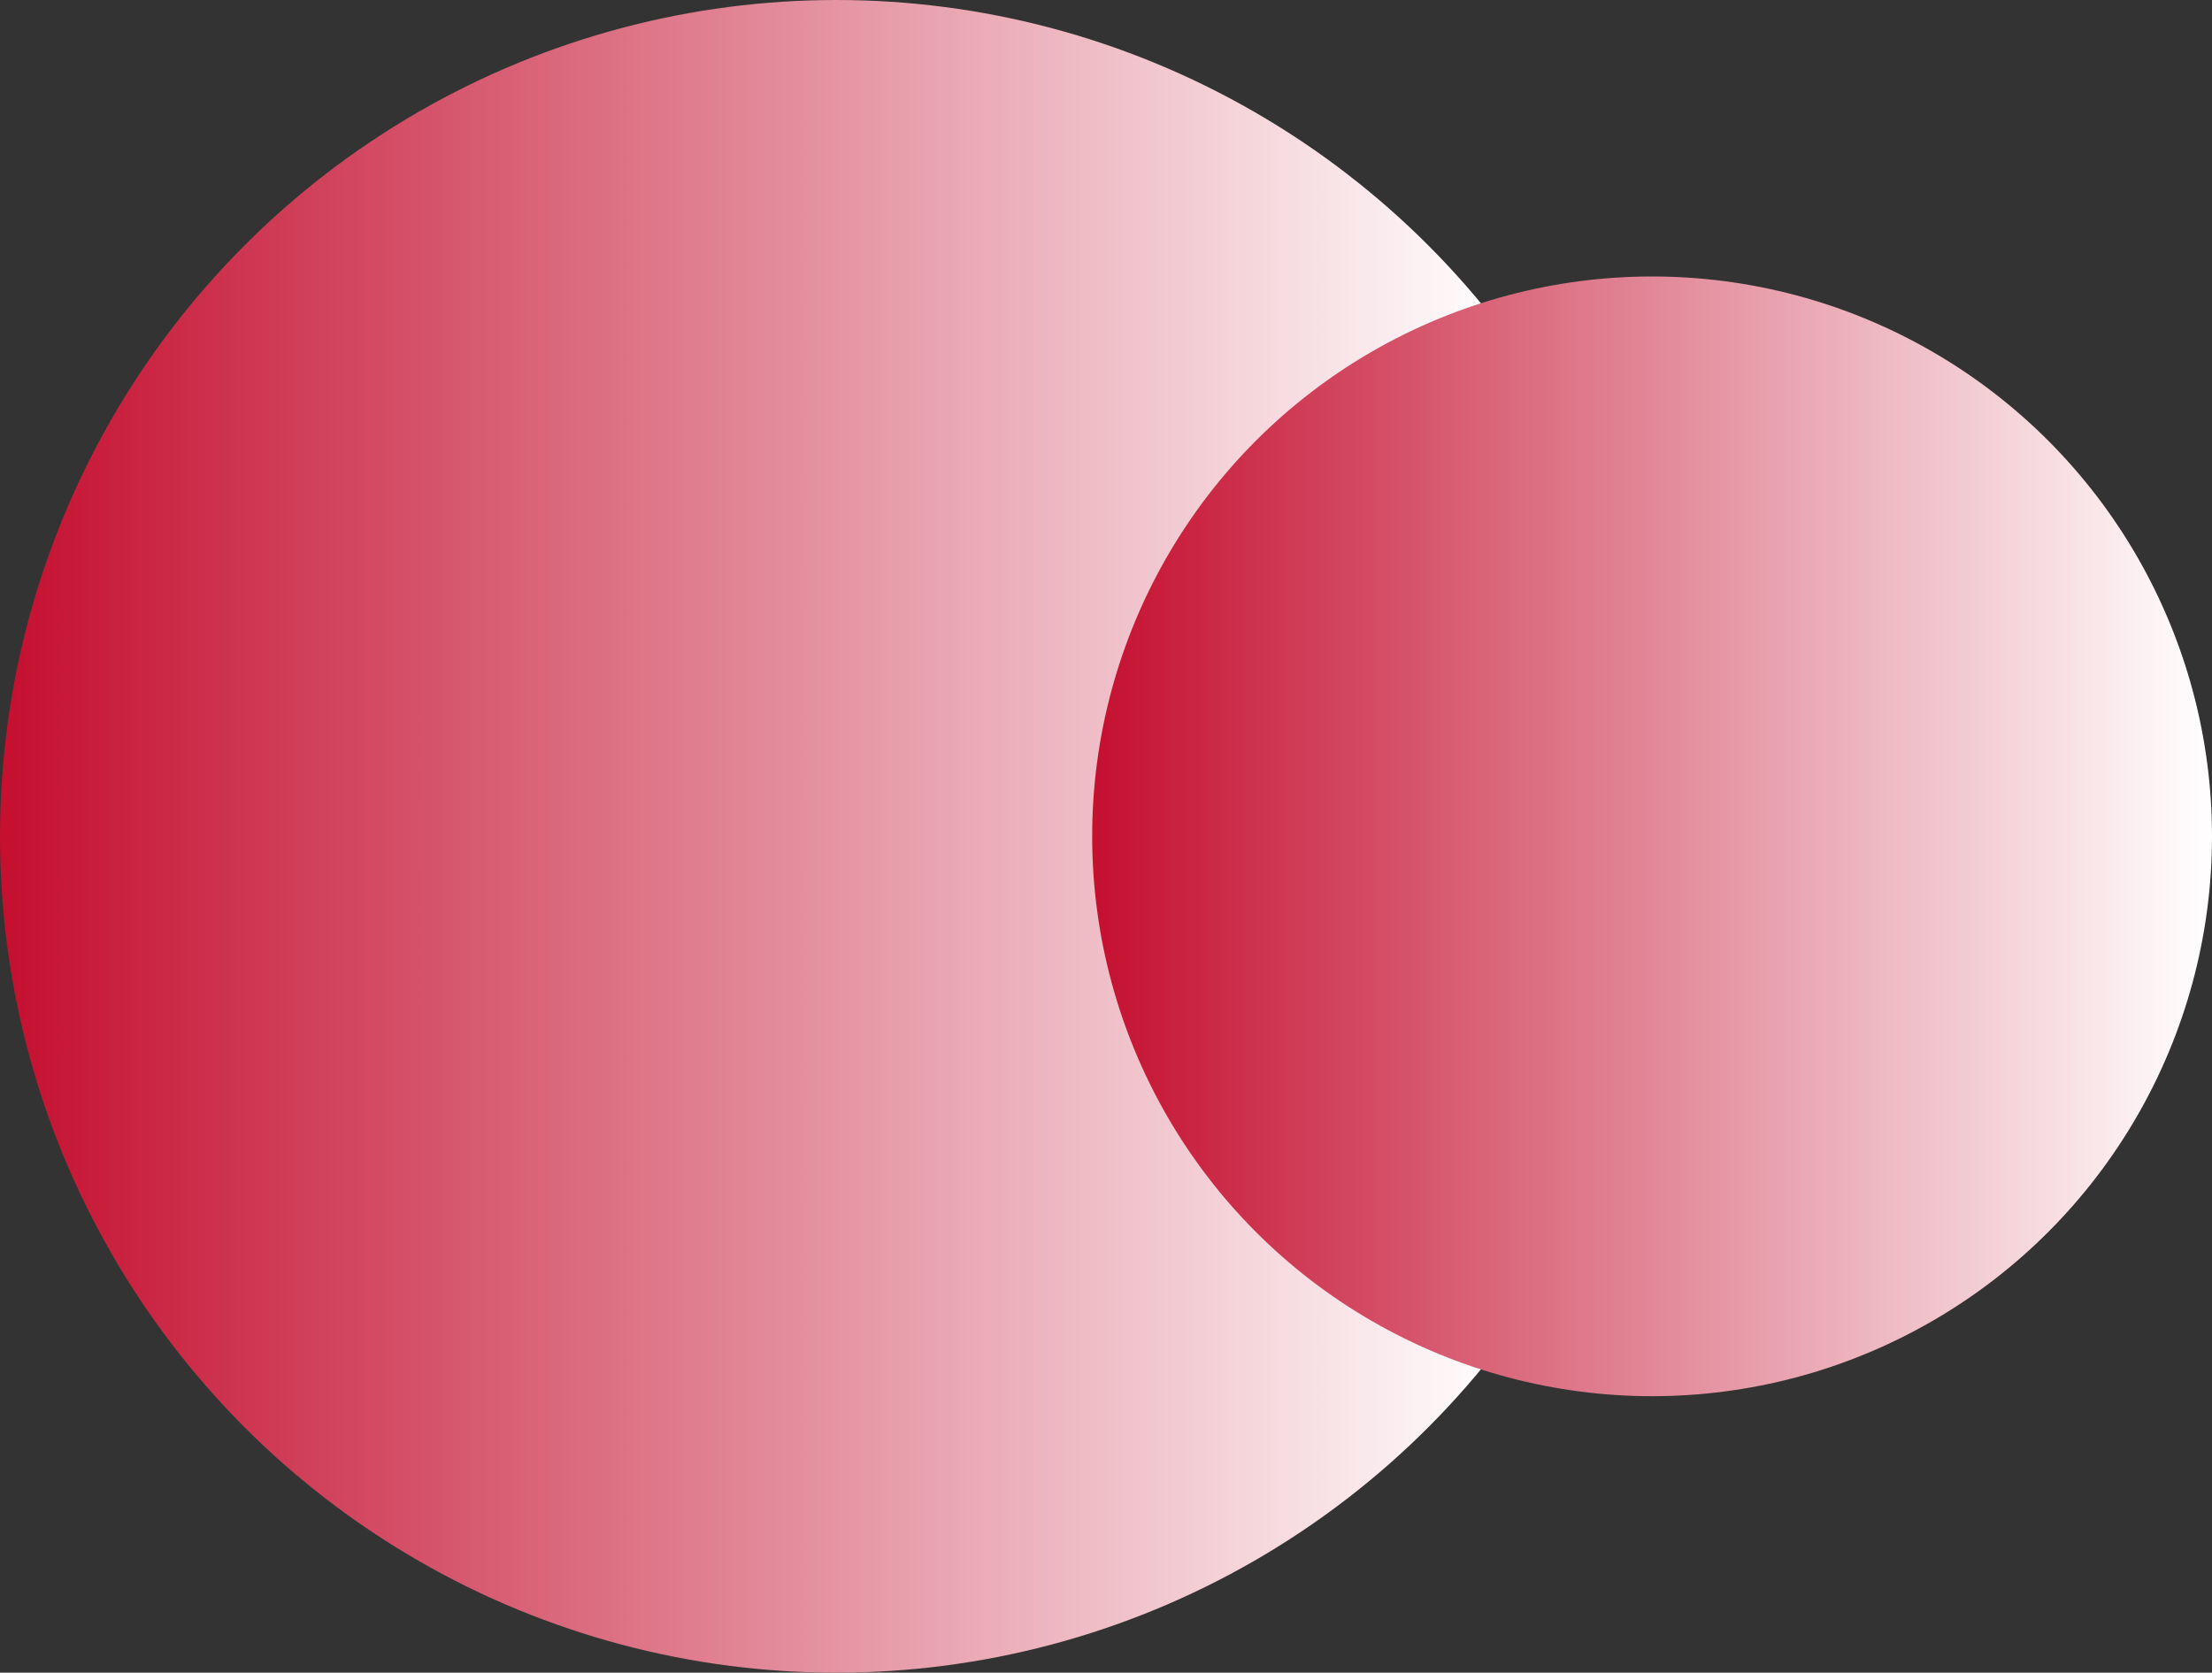
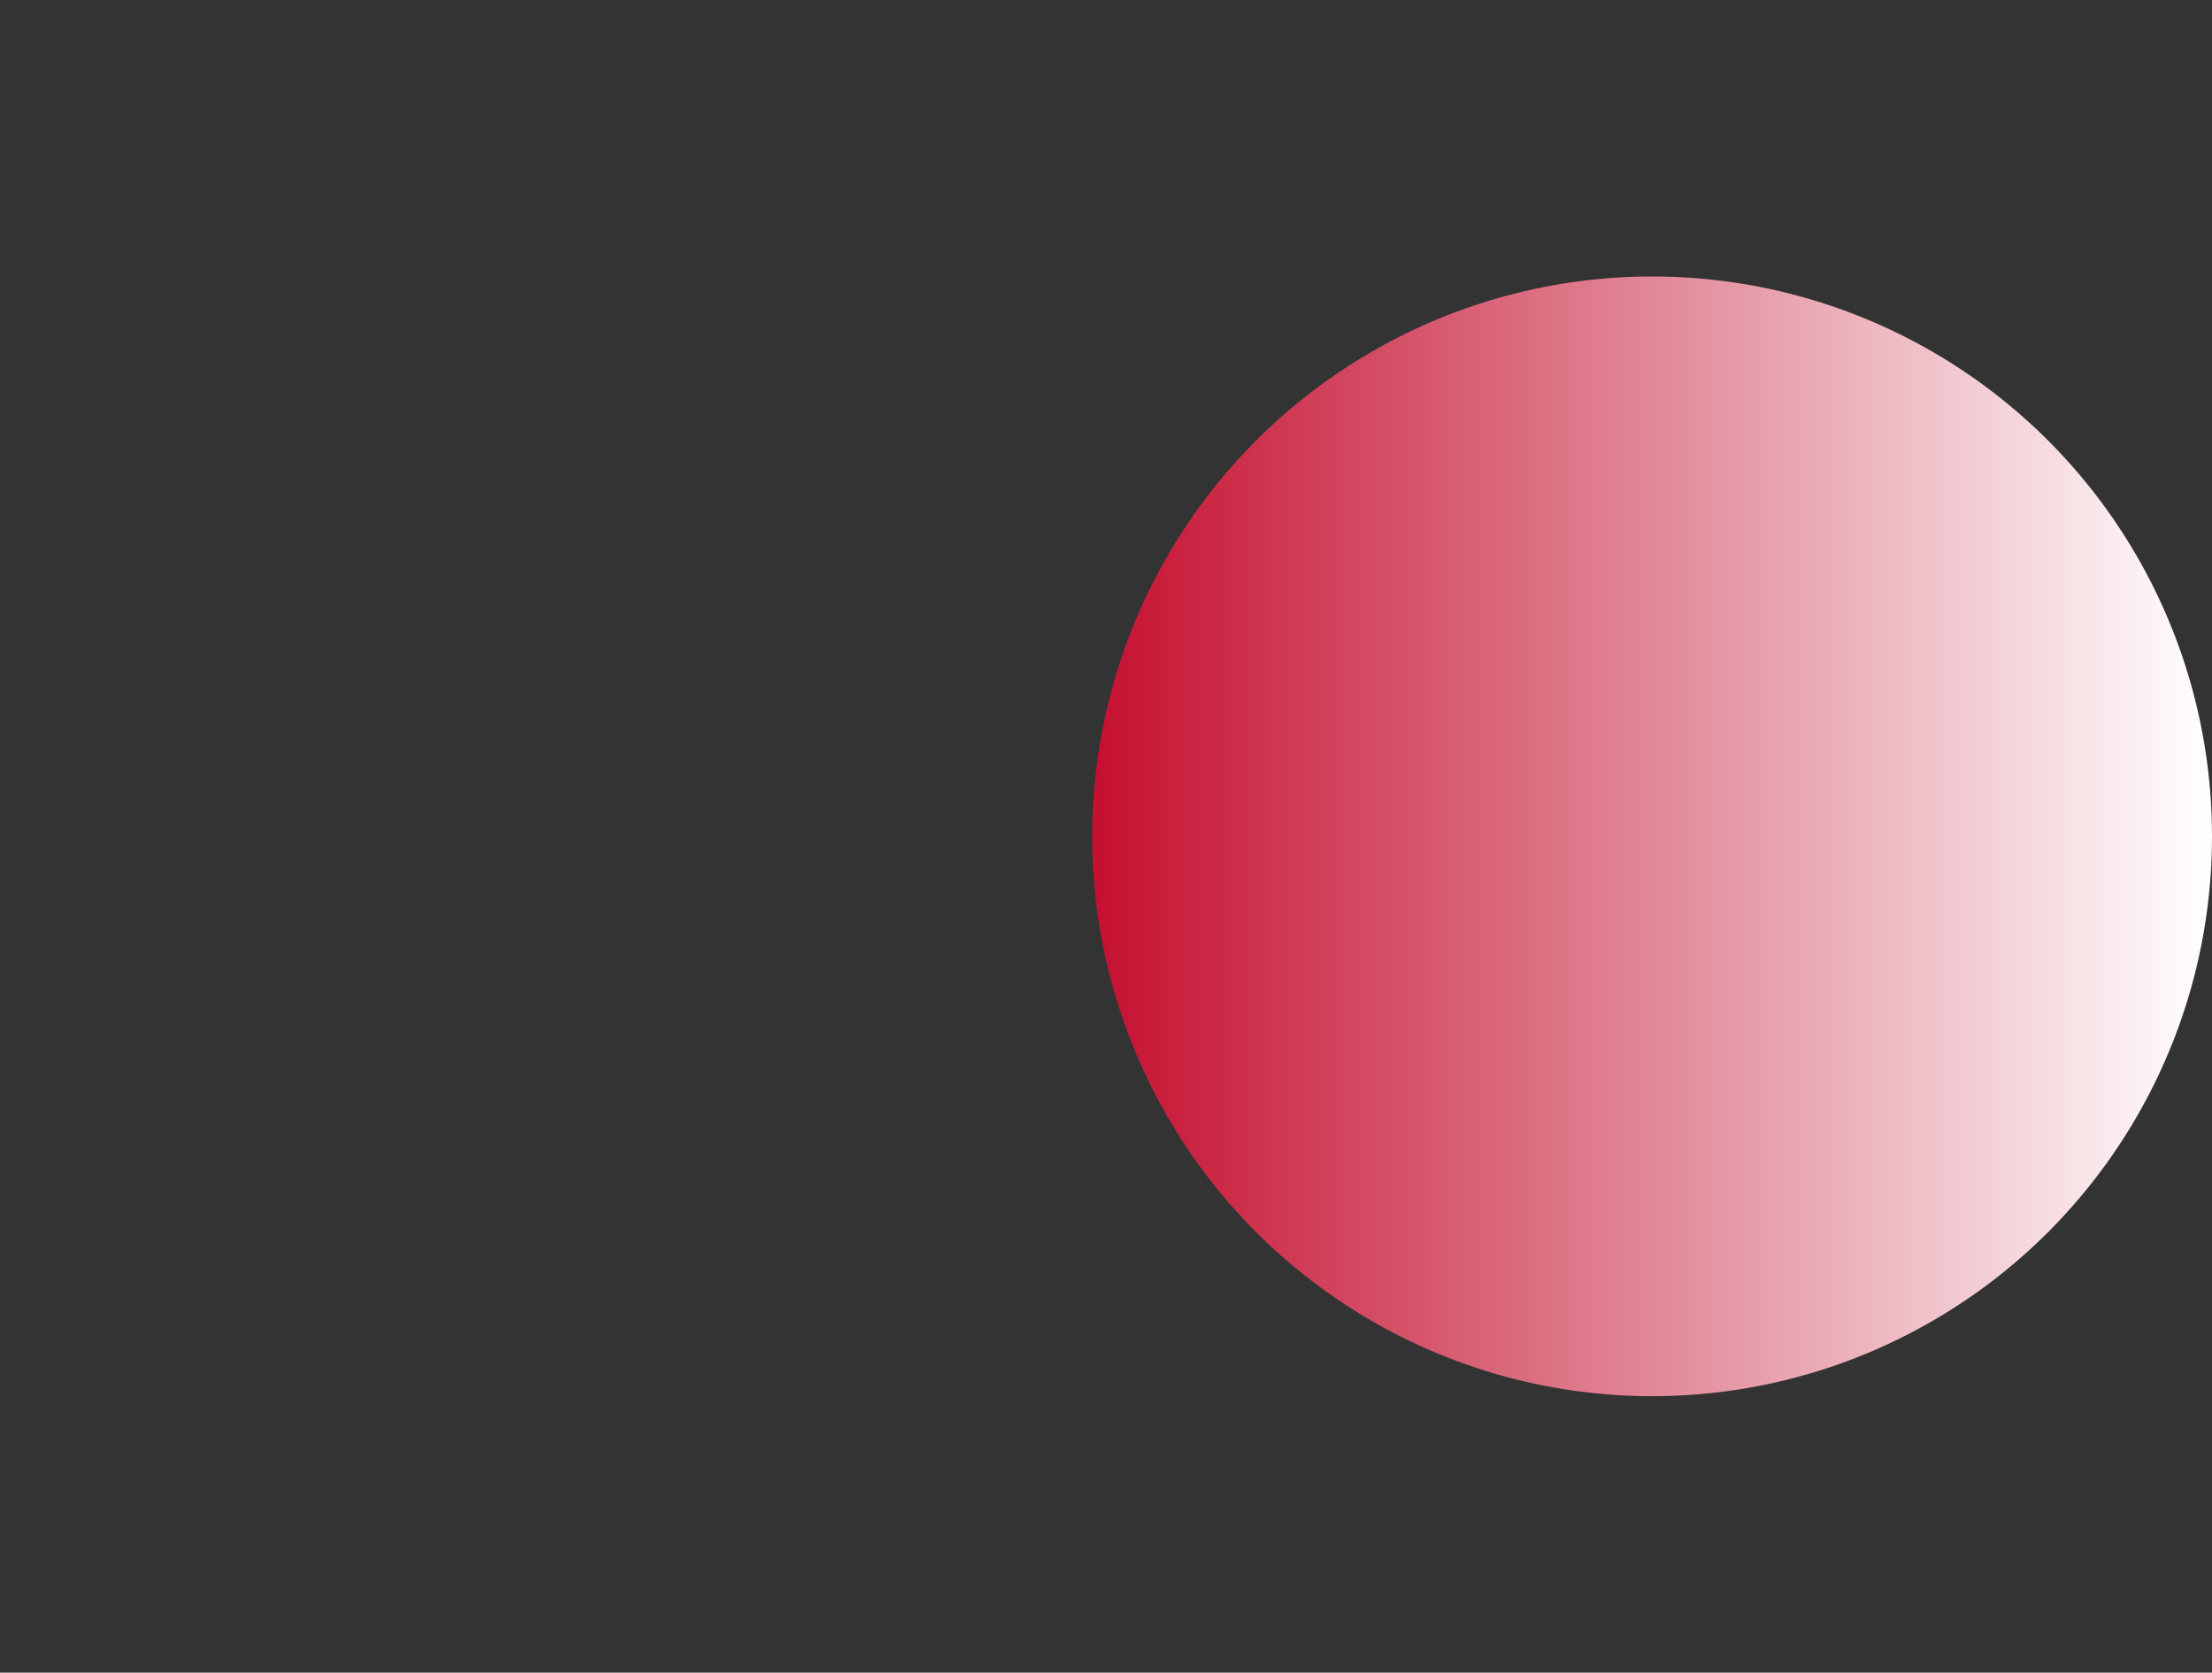
<svg xmlns="http://www.w3.org/2000/svg" fill="none" version="1.1" width="160" height="121" viewBox="0 0 160 121">
  <rect x="0" y="0" width="160" height="121" fill="#333333" stroke="none" />
  <defs>
    <linearGradient x1="0.905" y1="0.5" x2="0" y2="0.5" id="master_svg0_0_912">
      <stop offset="0%" stop-color="#FFFFFF" stop-opacity="1" />
      <stop offset="100%" stop-color="#C51030" stop-opacity="1" />
    </linearGradient>
    <linearGradient x1="1" y1="0.5" x2="0" y2="0.5" id="master_svg1_0_914">
      <stop offset="0%" stop-color="#FFFFFF" stop-opacity="1" />
      <stop offset="100%" stop-color="#C51030" stop-opacity="1" />
    </linearGradient>
  </defs>
  <g>
    <g>
-       <ellipse cx="60.5" cy="60.5" rx="60.5" ry="60.5" fill="url(#master_svg0_0_912)" fill-opacity="1" />
-     </g>
+       </g>
    <g>
      <ellipse cx="119.5" cy="60.5" rx="40.5" ry="40.5" fill="url(#master_svg1_0_914)" fill-opacity="1" />
    </g>
  </g>
</svg>